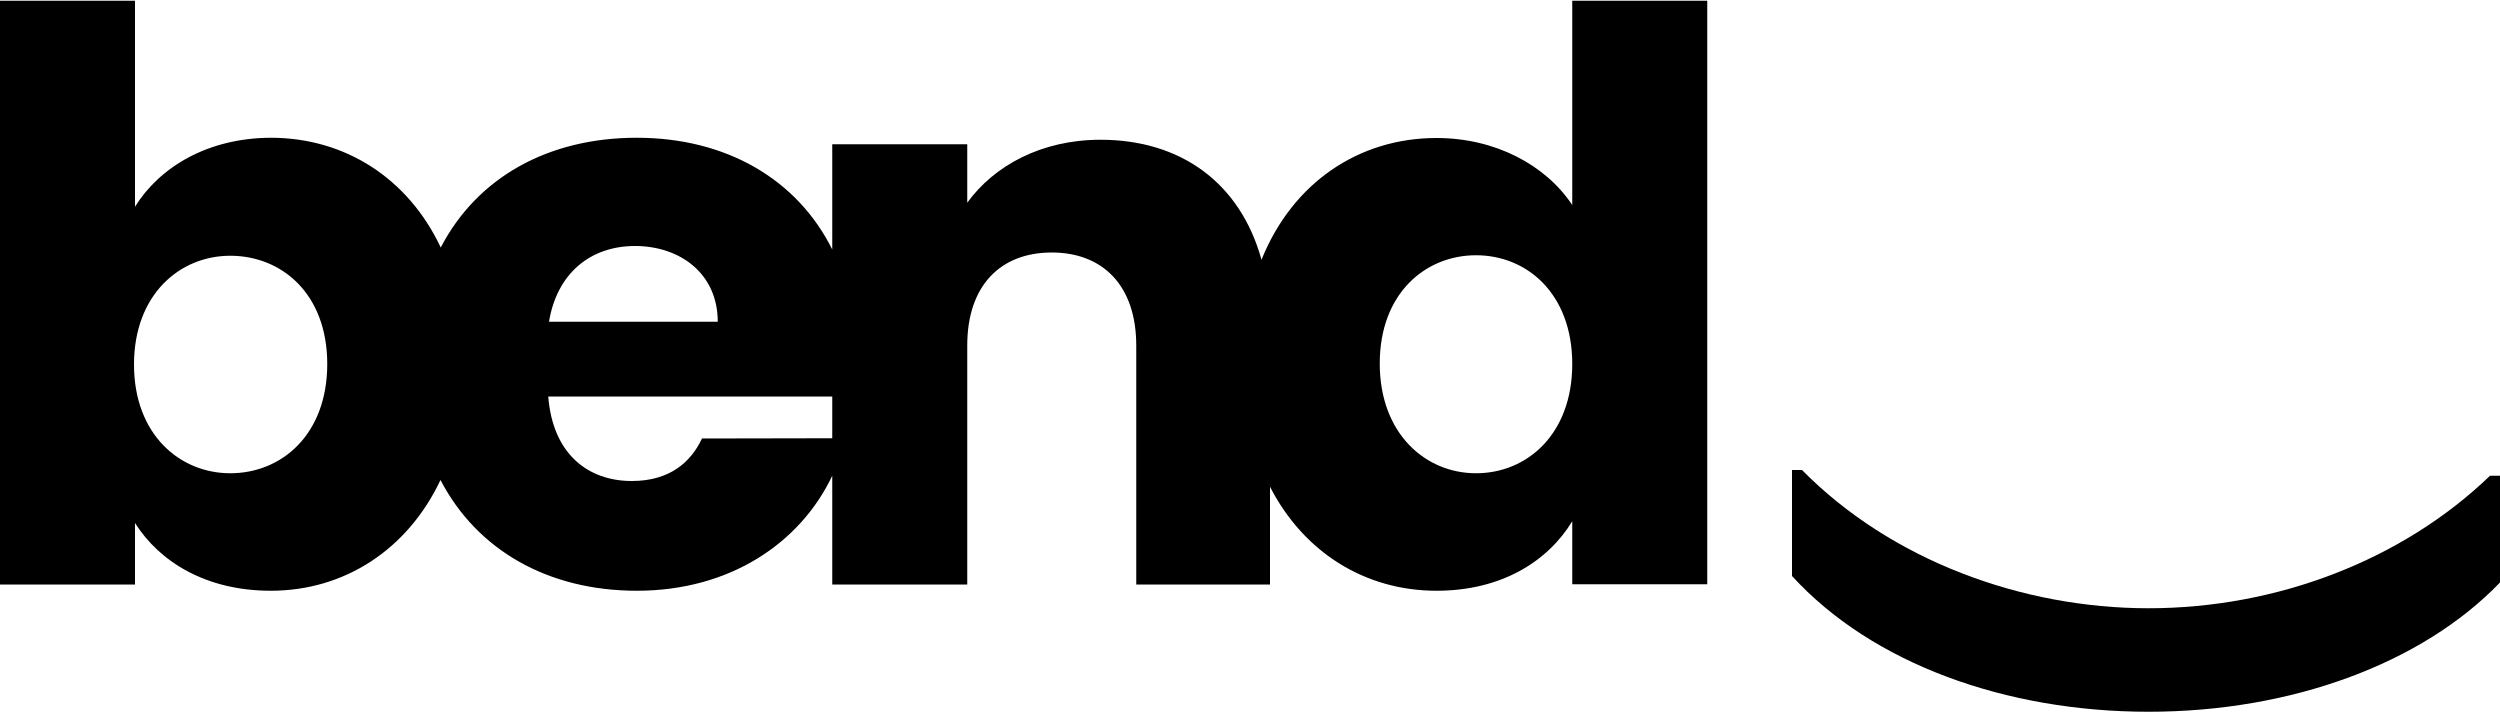
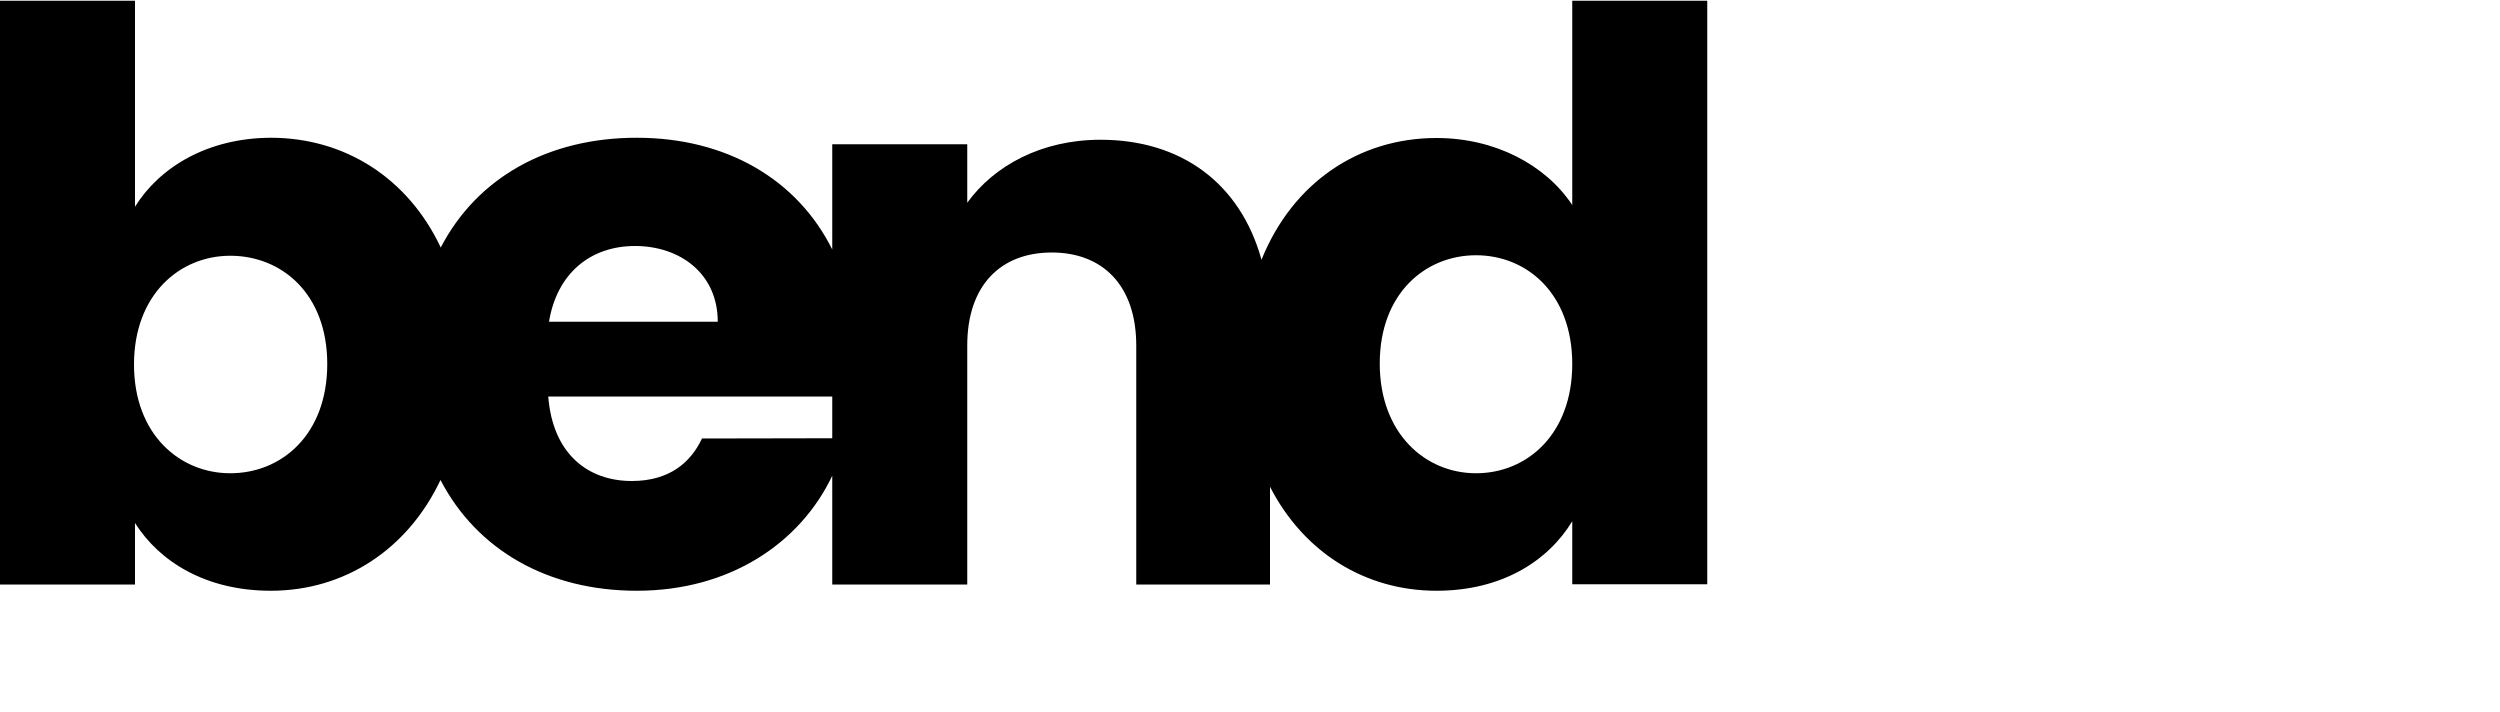
<svg xmlns="http://www.w3.org/2000/svg" x="0px" y="0px" viewBox="0 0 1000 285" xml:space="preserve">
  <path fill="#000000" d="M628.9,82c-10.7-16.1-30.9-26.8-54.3-26.8c-31.1,0-57.6,17.9-70,48.7c-8.5-30.7-32.2-48-64.4-48 c-23.7,0-42.6,10.4-53.3,25.2V57.7h-54v42.1c-14-28.1-42.4-44.7-78.2-44.7c-35.6,0-63.9,16-78.4,43.9c-13.1-27.8-38.4-43.9-68-43.9 C83,55.2,63.8,66.9,54,82.7V0.3H0v233.5h54v-24.6c9.8,15.5,28.4,27.1,54.3,27.1c29.4,0,54.7-16.4,67.9-44.3 c14.6,28.1,43.1,44.3,78.5,44.3c37.3,0,65.4-19.1,78.2-46v43.5h54v-95.6c0-24,13.3-37.2,33.8-37.2s33.8,13.3,33.8,37.2v95.6H508 v-39.1c13.5,26.3,38.1,41.6,66.6,41.6c25.9,0,44.5-11.7,54.3-27.8v25.2h54V0.3h-54L628.9,82z M92.1,189.3 c-20.2,0-38.5-15.5-38.5-43.5s18.3-43.5,38.5-43.5c20.5,0,38.8,15.1,38.8,43.3S112.7,189.3,92.1,189.3z M254,98.4 c18,0,33.1,11,33.1,30.3h-67.5C222.8,109.2,236.3,98.4,254,98.4z M280.8,175.4c-4.5,9.5-12.9,17-28.1,17 c-17.4,0-31.6-10.7-33.4-33.8h113.6v16.7L280.8,175.4z M590.4,189.3c-20.2,0-38.5-15.8-38.5-43.9s18.3-43.3,38.5-43.3 c20.5,0,38.5,15.5,38.5,43.5S610.9,189.3,590.4,189.3z" />
-   <path fill="#000000" d="M996,190.3c-35.1,33.8-85.3,53-136.6,53c-50.7,0-103-19.2-138.6-55.3h-4v42.4c32.1,35.1,85.6,54.3,142.6,54.3 c57,0,109.3-19.2,140.6-51.7v-42.7H996z" />
</svg>